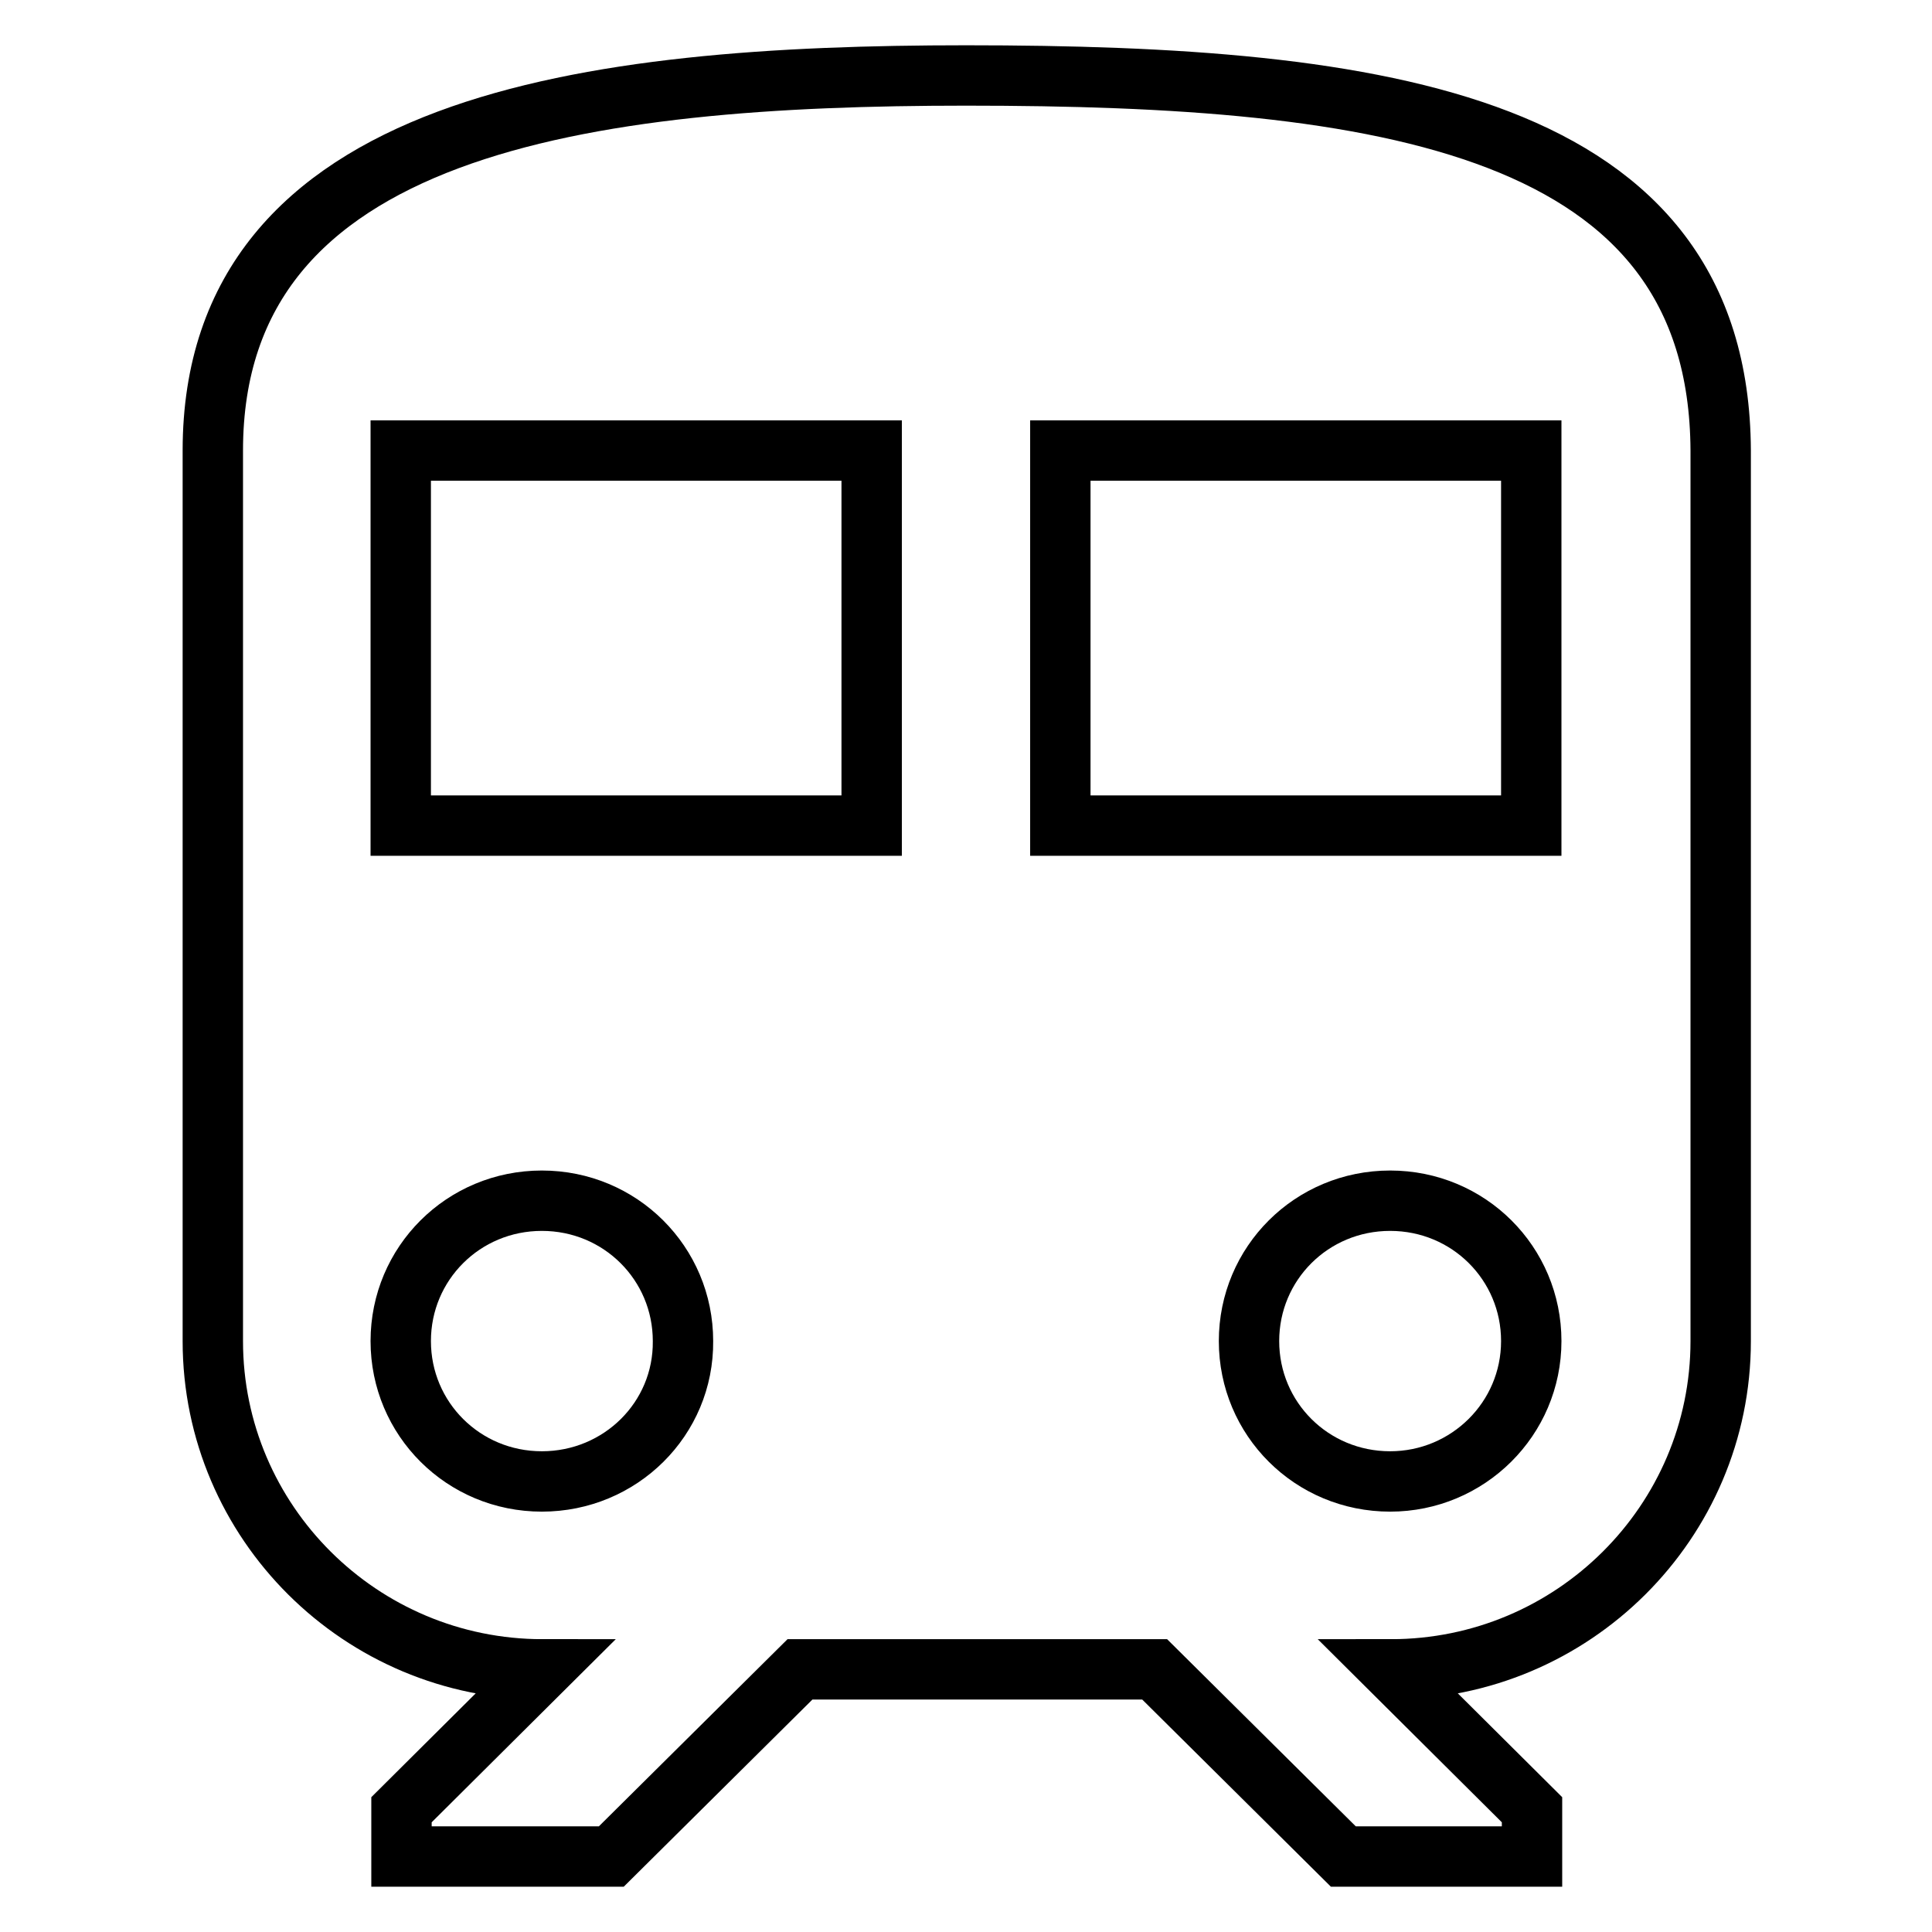
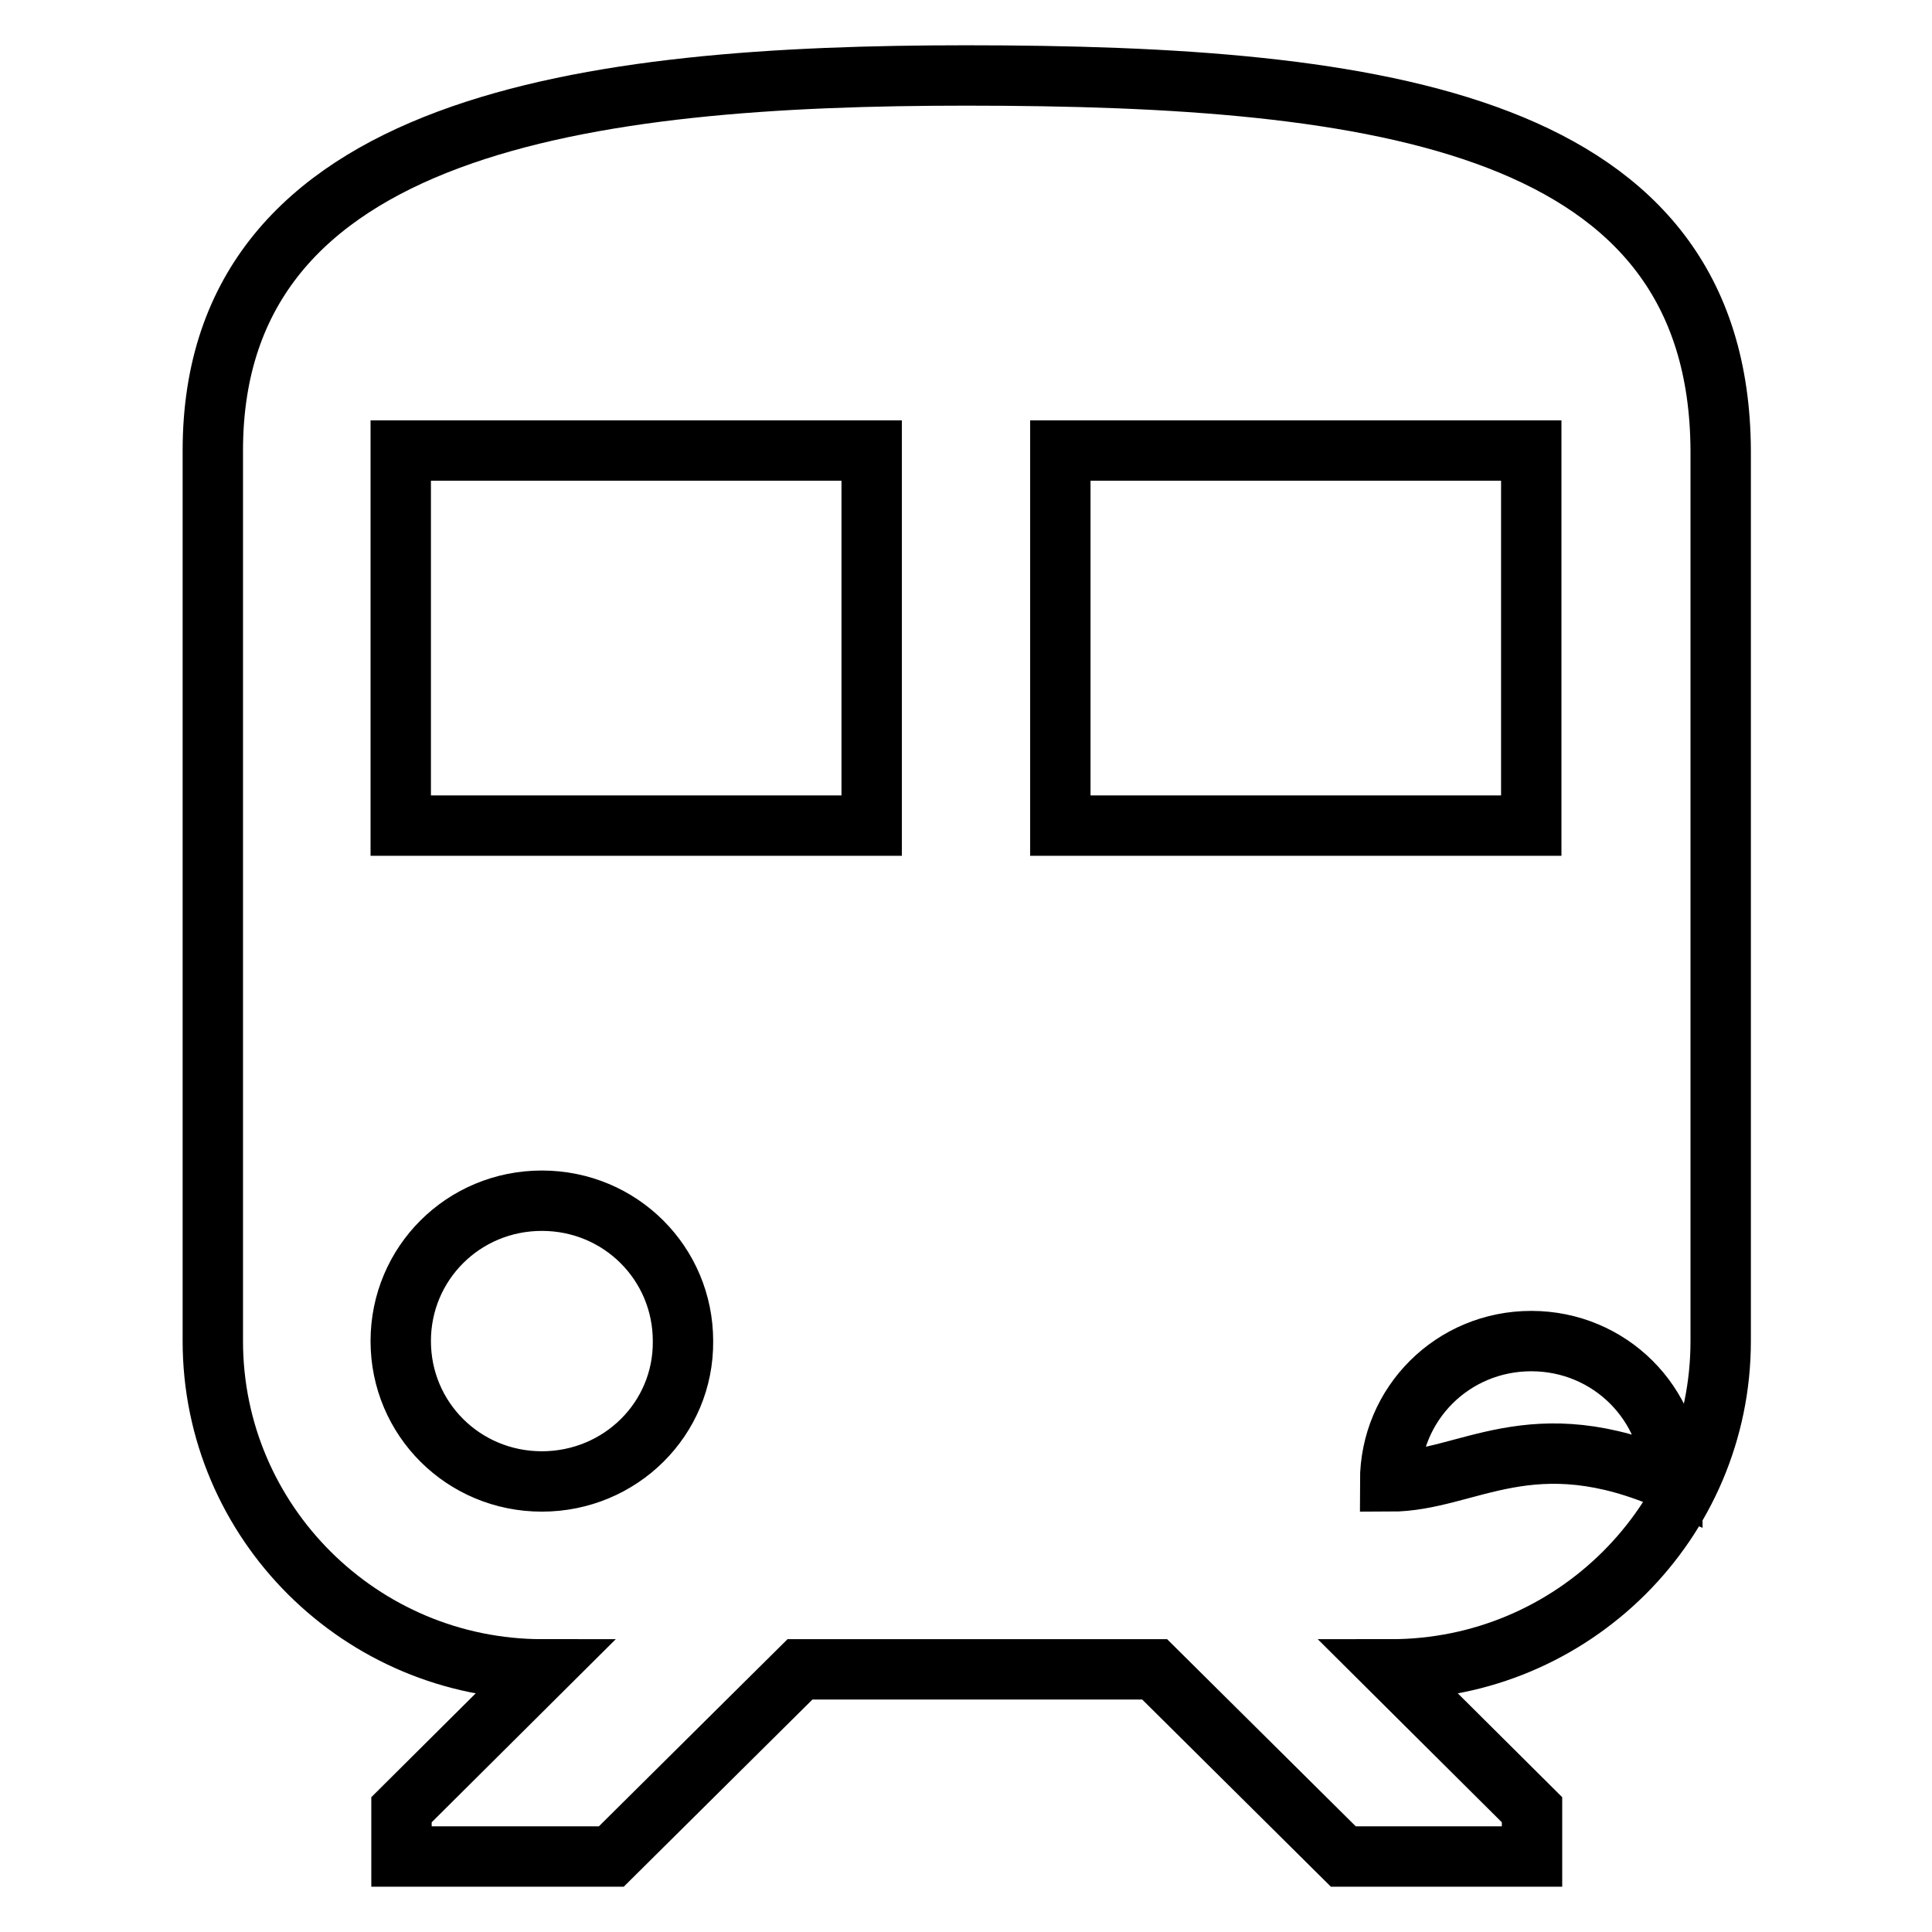
<svg xmlns="http://www.w3.org/2000/svg" version="1.1" x="0px" y="0px" viewBox="0 0 256 256" enable-background="new 0 0 256 256" xml:space="preserve">
  <g>
-     <path stroke-width="8" fill-opacity="0" stroke="#000000" d="M128,10c-49.9,0-99.8,6.2-99.8,49.7v118c0,24,19.6,43.5,43.7,43.5l-18.7,18.6v6.2H81l25-24.8h47l25,24.8h25 v-6.2l-18.7-18.6c24.1,0,43.7-19.5,43.7-43.5v-118C227.8,16.2,183.1,10,128,10z M71.8,196.3c-10.4,0-18.7-8.3-18.7-18.6 c0-10.3,8.3-18.6,18.7-18.6c10.4,0,18.7,8.3,18.7,18.6C90.6,188,82.2,196.3,71.8,196.3z M115.5,109.4H53.1V59.7h62.4V109.4z  M140.5,109.4V59.7h62.4v49.7H140.5z M184.2,196.3c-10.4,0-18.7-8.3-18.7-18.6c0-10.3,8.3-18.6,18.7-18.6 c10.4,0,18.7,8.3,18.7,18.6C202.9,188,194.5,196.3,184.2,196.3z" />
+     <path stroke-width="8" fill-opacity="0" stroke="#000000" d="M128,10c-49.9,0-99.8,6.2-99.8,49.7v118c0,24,19.6,43.5,43.7,43.5l-18.7,18.6v6.2H81l25-24.8h47l25,24.8h25 v-6.2l-18.7-18.6c24.1,0,43.7-19.5,43.7-43.5v-118C227.8,16.2,183.1,10,128,10z M71.8,196.3c-10.4,0-18.7-8.3-18.7-18.6 c0-10.3,8.3-18.6,18.7-18.6c10.4,0,18.7,8.3,18.7,18.6C90.6,188,82.2,196.3,71.8,196.3z M115.5,109.4H53.1V59.7h62.4V109.4z  M140.5,109.4V59.7h62.4v49.7H140.5z M184.2,196.3c0-10.3,8.3-18.6,18.7-18.6 c10.4,0,18.7,8.3,18.7,18.6C202.9,188,194.5,196.3,184.2,196.3z" />
  </g>
</svg>